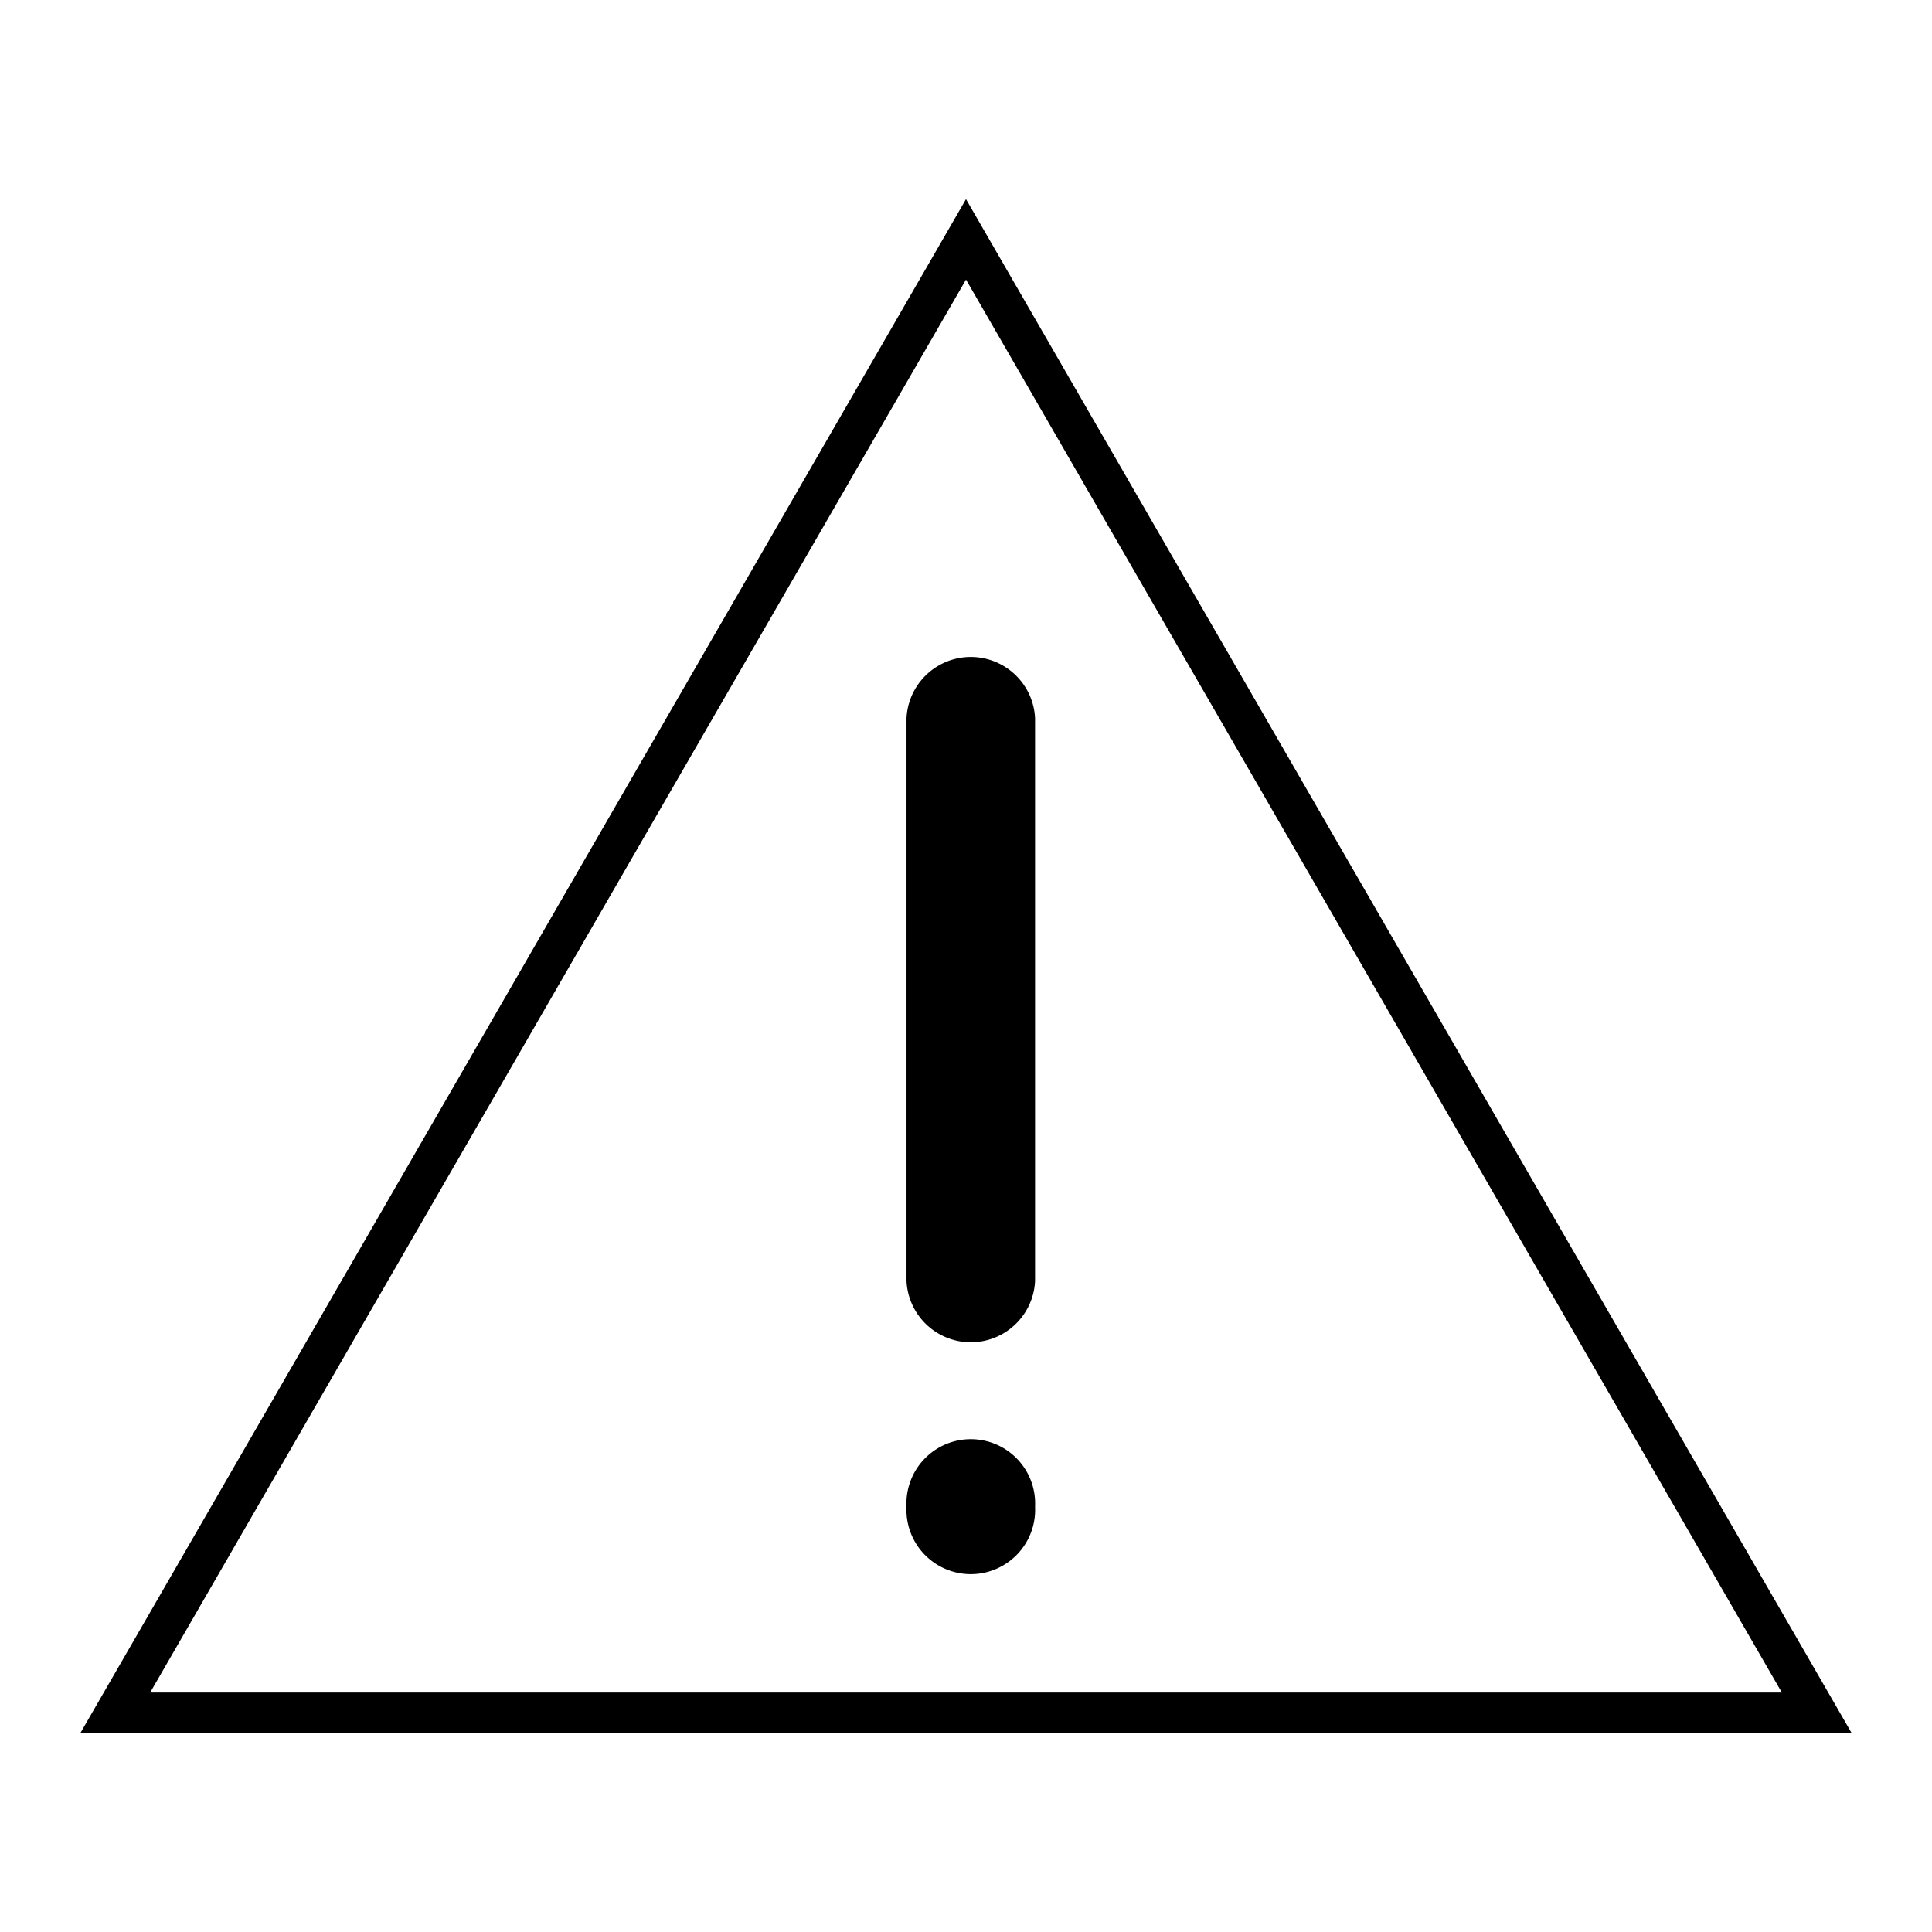
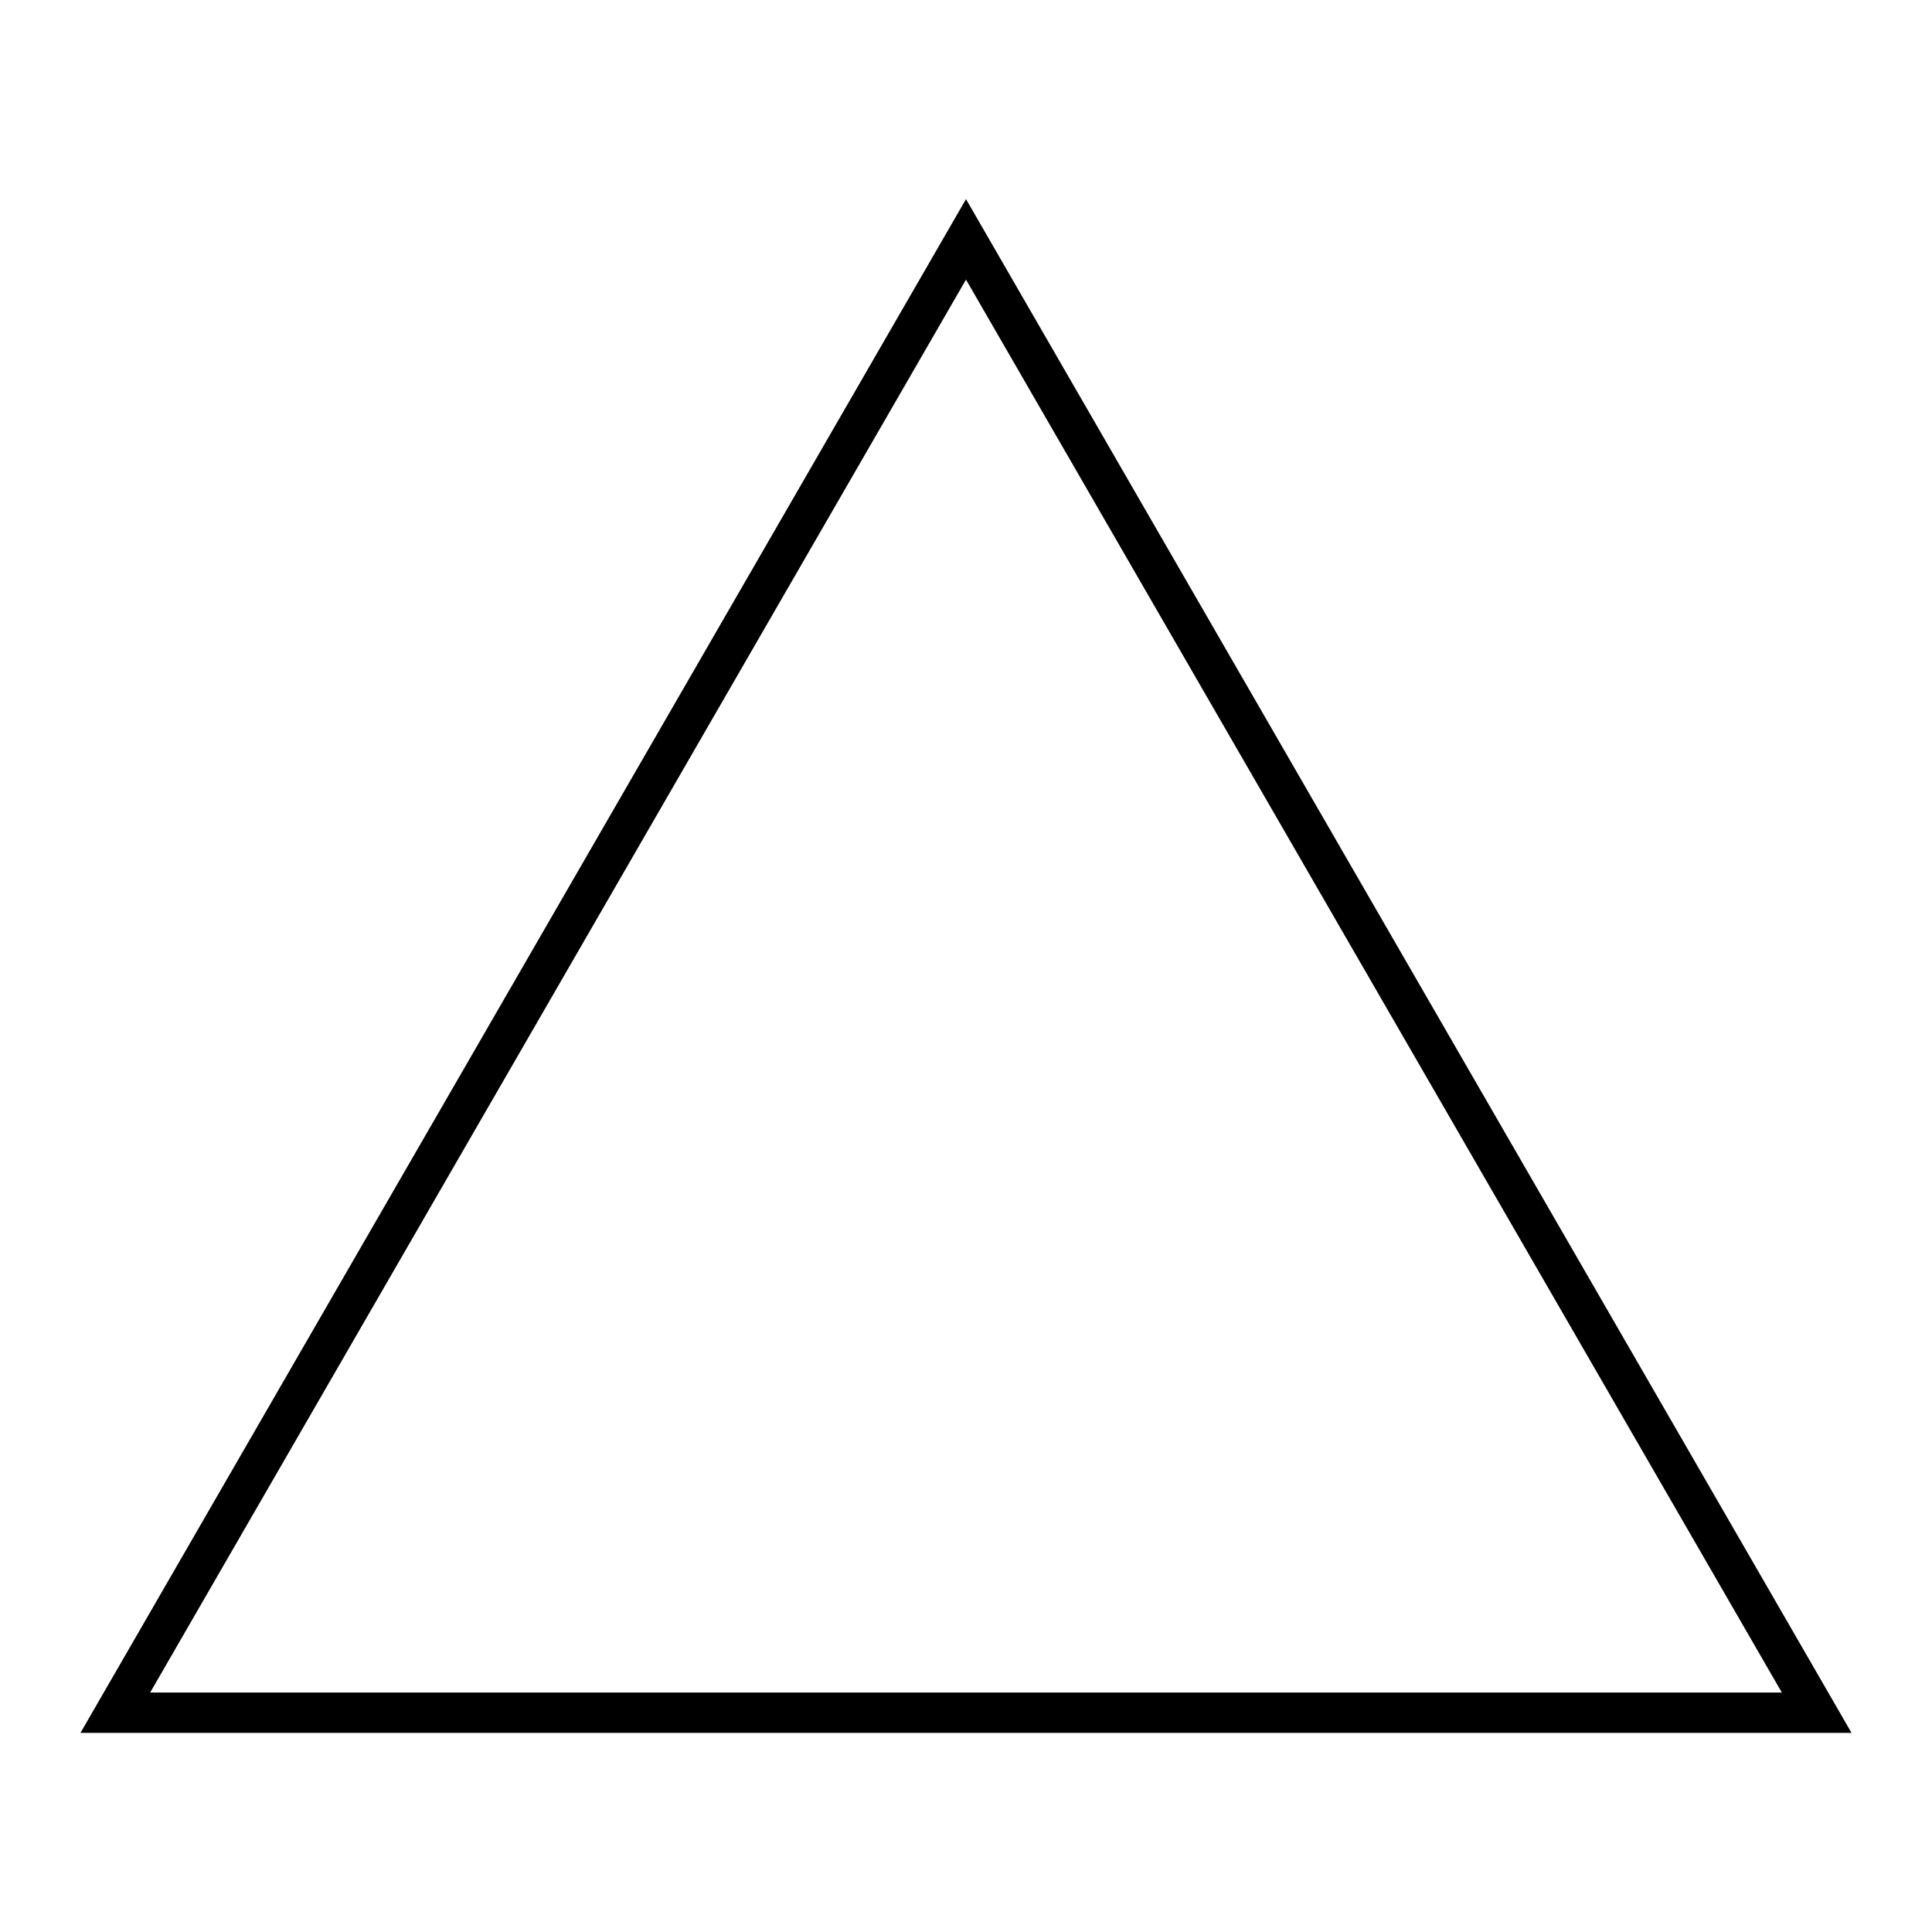
<svg xmlns="http://www.w3.org/2000/svg" height="100px" width="100px" fill="#000000" viewBox="0 0 12.7 12.7" version="1.1" x="0px" y="0px">
  <g transform="translate(0,-284.3)">
    <path style="" d="m 6.35,285.609 -5.821,10.082 H 12.171 Z m 0,0.529 5.363,9.288 H 0.987 Z" fill="#000000" stroke="none" />
-     <path style="" d="m 6.804,294.204 a 0.423,0.423 0 1 0 -0.845,0 0.423,0.423 0 1 0 0.845,0 z" fill="#000000" stroke="none" />
-     <path style="" d="m 5.959,289.021 v 3.7 a 0.423,0.423 0 0 0 0.845,0 v -3.7 a 0.423,0.423 0 0 0 -0.845,0 z" fill="#000000" stroke="none" />
+     <path style="" d="m 6.804,294.204 z" fill="#000000" stroke="none" />
  </g>
</svg>